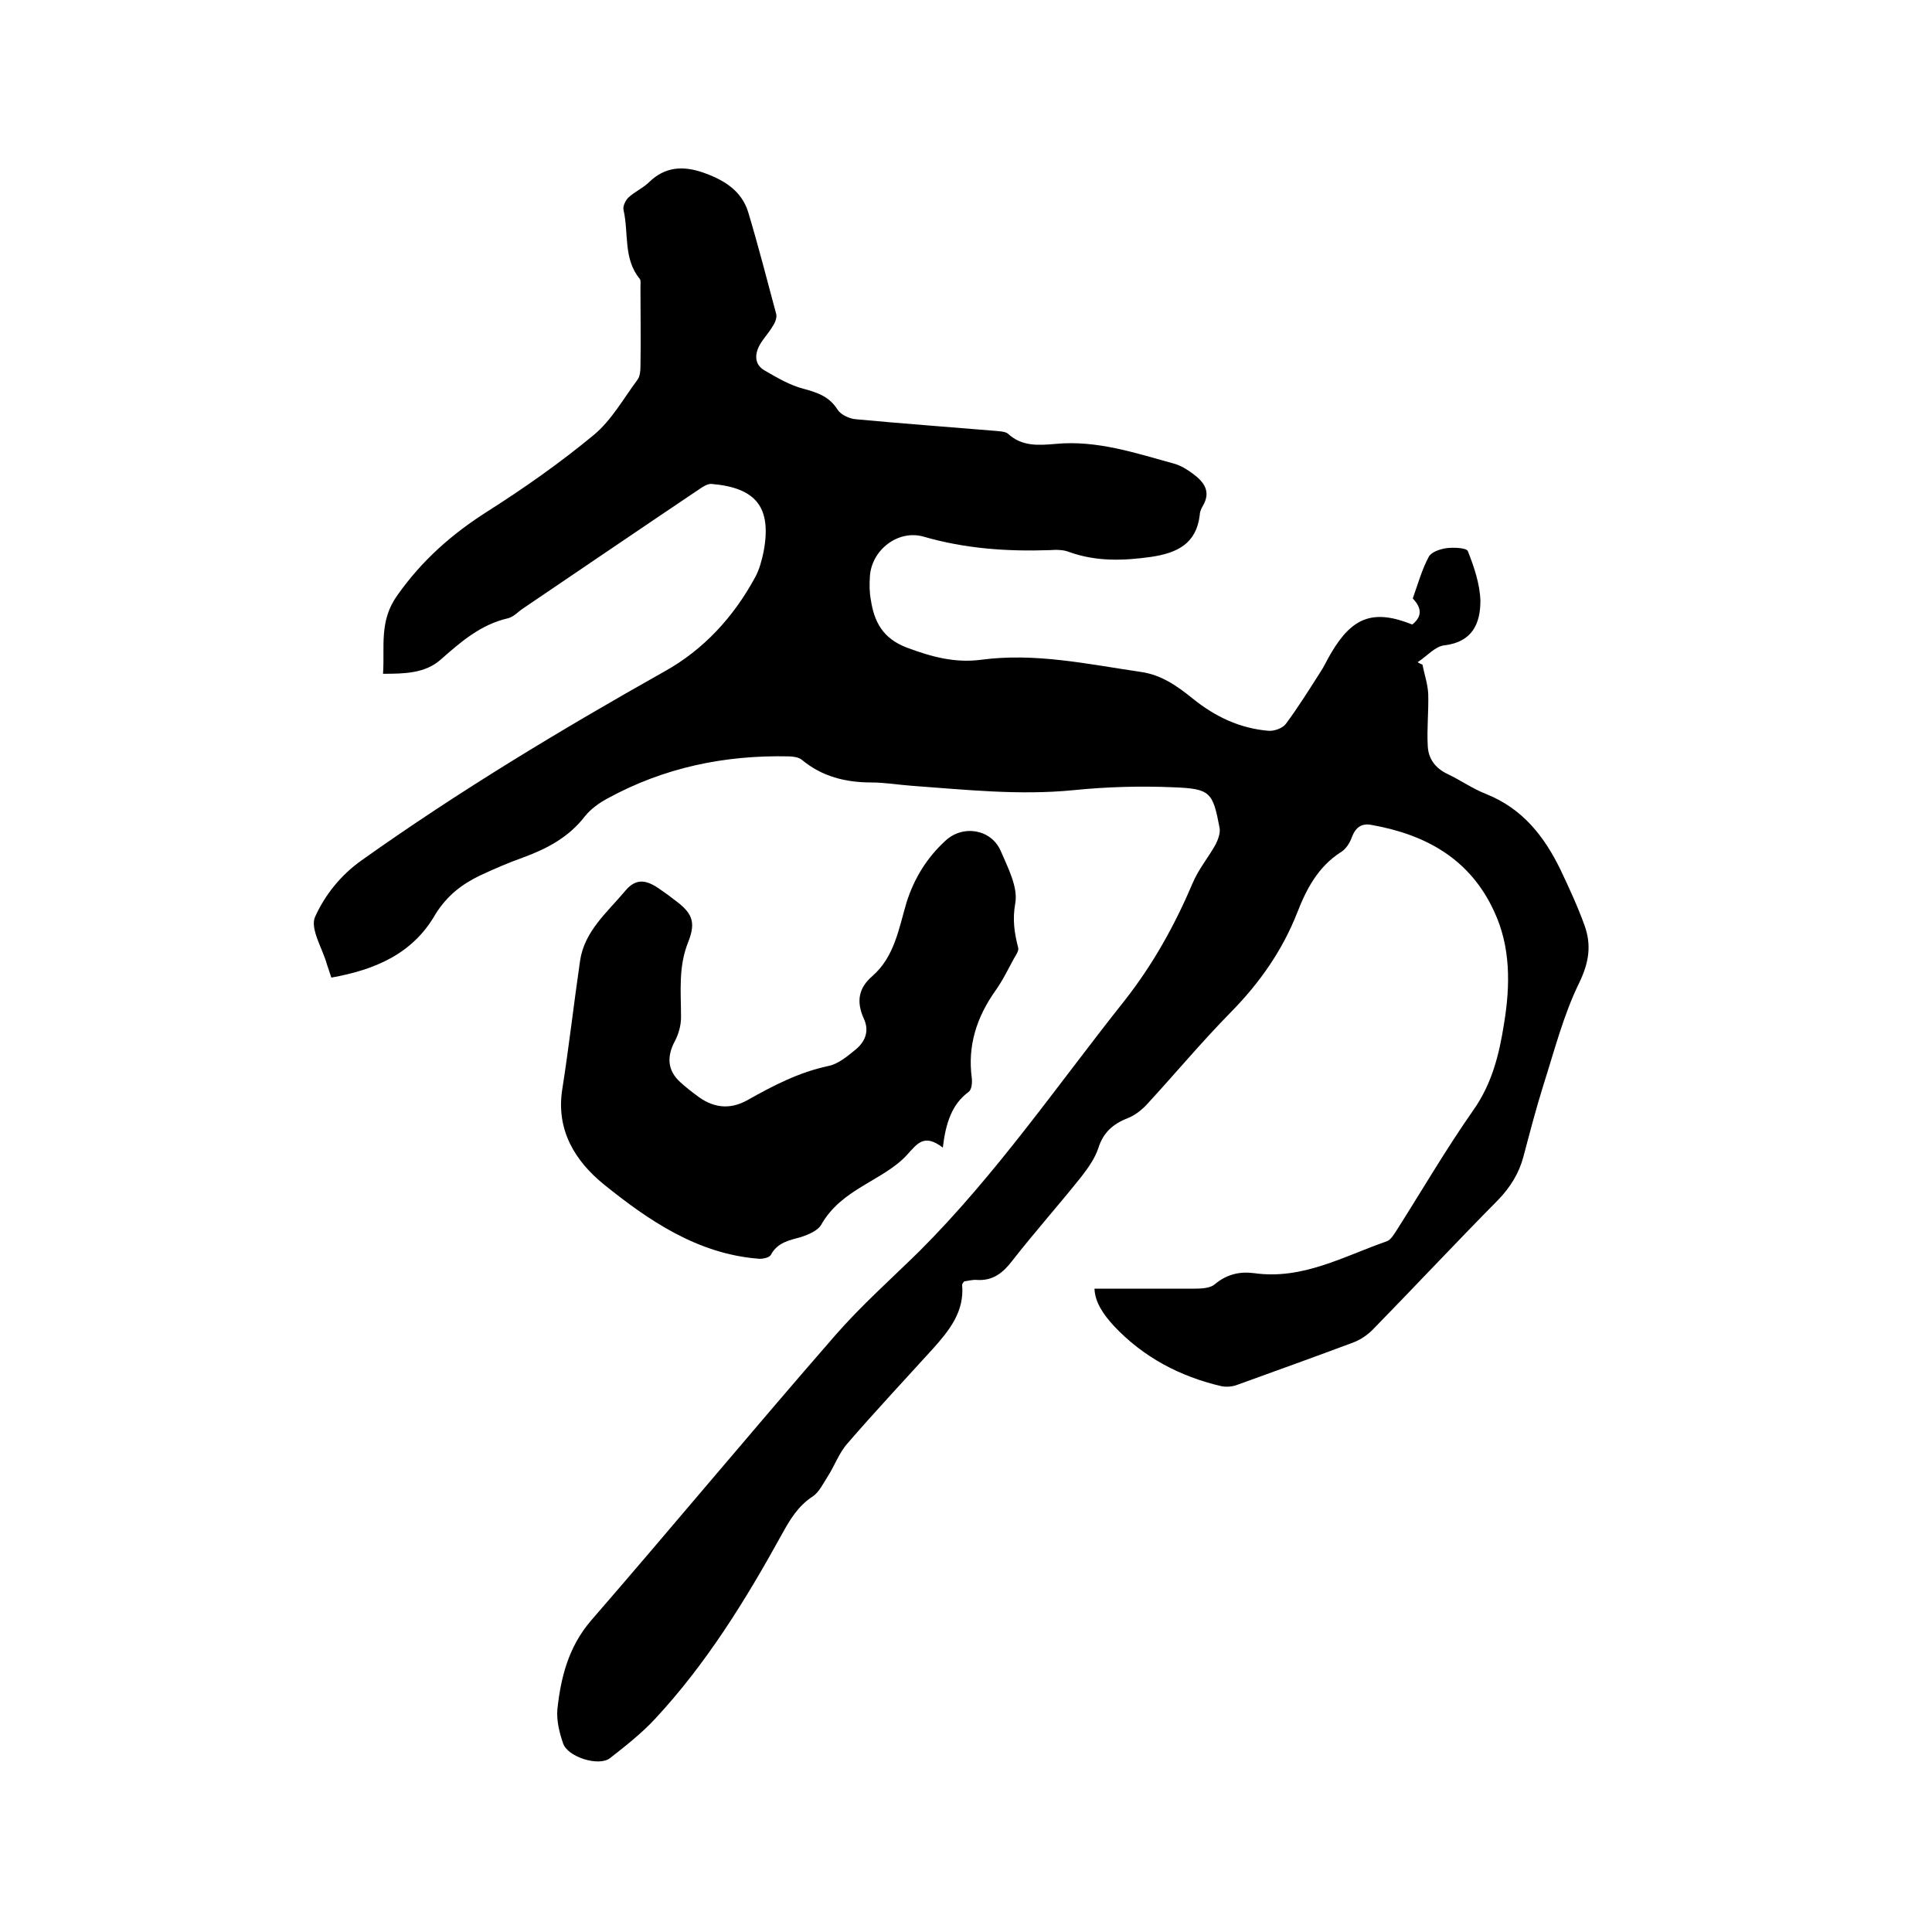
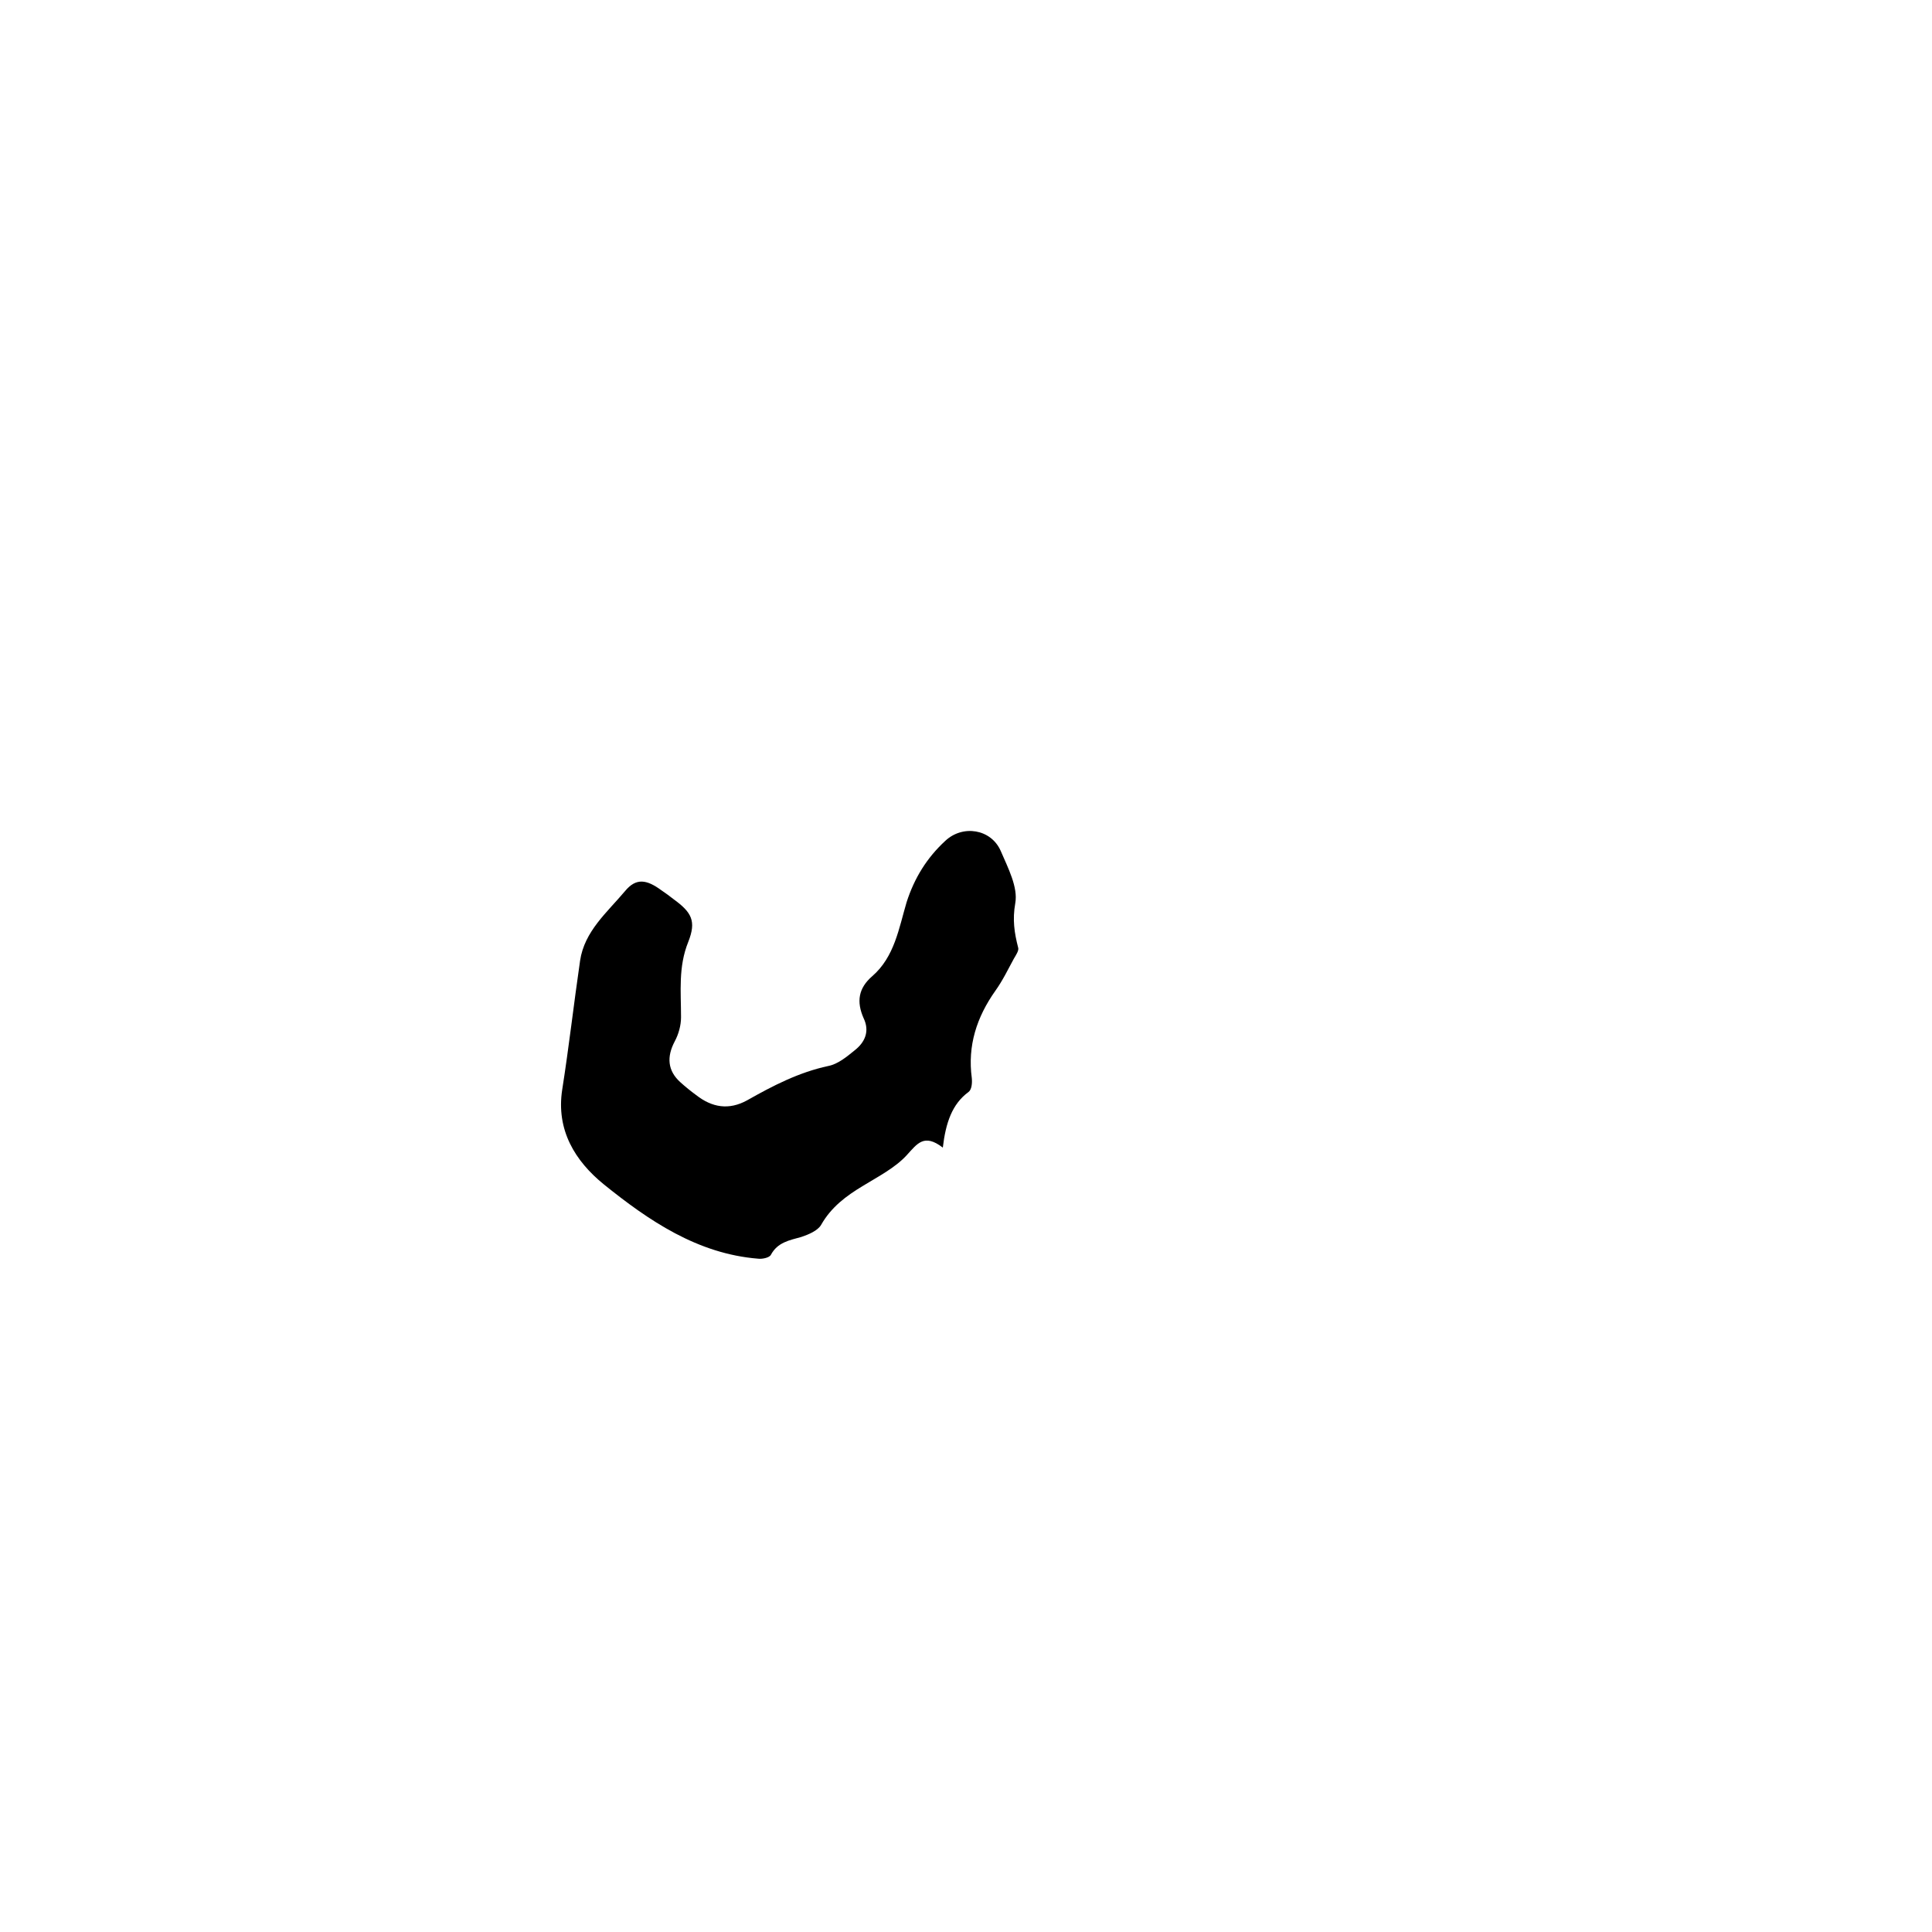
<svg xmlns="http://www.w3.org/2000/svg" enable-background="new 0 0 400 400" viewBox="0 0 400 400">
-   <path d="m68.6 202.4c-.4-1.3-.7-2-.9-2.7-.9-3.3-3.5-7.3-2.5-9.8 2-4.5 5.3-8.7 9.7-11.8 20.1-14.3 41.2-27 62.7-39.1 8.1-4.5 14.3-11.3 18.7-19.4.9-1.6 1.4-3.5 1.8-5.4 1.7-9.1-1.5-13.2-10.7-14-.8-.1-1.8.5-2.5 1-12.2 8.2-24.4 16.5-36.5 24.7-1.1.7-2 1.8-3.2 2.1-5.7 1.3-9.8 4.9-14 8.6-3.2 2.8-7.4 2.9-11.9 2.9.4-5.6-.9-10.9 3-16.3 5.1-7.2 11.2-12.6 18.6-17.3 7.7-4.9 15.1-10.1 22.1-15.9 3.6-3 6.1-7.5 9-11.4.5-.7.6-1.8.6-2.7.1-5.5 0-11 0-16.5 0-.5.1-1.2-.1-1.6-3.5-4.2-2.3-9.5-3.4-14.3-.2-.8.4-2 1-2.6 1.3-1.2 3.1-2 4.3-3.2 3.3-3.2 7-3.4 11.1-2 4.3 1.5 8 3.7 9.4 8.2 2.1 7 3.9 14 5.8 21.1.2.7-.2 1.8-.7 2.5-.8 1.4-1.9 2.5-2.7 3.9-1.1 2-1.1 4.1 1 5.3 2.6 1.5 5.3 3.1 8.1 3.8 2.9.8 5.3 1.6 7 4.3.7 1.1 2.5 1.9 3.8 2 9.6.9 19.2 1.6 28.8 2.4.9.1 2.1.1 2.7.6 2.9 2.7 6.4 2.4 9.9 2.1 8.5-.8 16.5 1.9 24.5 4.1 1.4.4 2.7 1.2 3.9 2.1 2.3 1.7 3.8 3.7 2 6.7-.3.5-.6 1.2-.6 1.8-.7 6-4.7 7.9-10.1 8.7-5.7.8-11.3 1-16.9-1-1.2-.5-2.7-.5-4.1-.4-8.8.3-17.5-.3-26.1-2.8-5.3-1.5-10.8 2.8-11.1 8.3-.1 1.6-.1 3.2.2 4.8.7 4.6 2.5 8 7.5 9.9 5.1 1.9 9.9 3.2 15.3 2.5 11.2-1.5 22.1.9 33 2.5 4.4.6 7.7 3 10.8 5.5 4.7 3.8 9.8 6.2 15.7 6.7 1.2.1 2.9-.5 3.6-1.4 2.6-3.5 4.9-7.2 7.2-10.8.8-1.2 1.4-2.6 2.2-3.9 4.4-7.5 8.8-9.1 16.8-5.9 2.5-2 1.5-3.9.1-5.4 1.1-3.1 1.9-6 3.3-8.6.5-1 2.3-1.6 3.6-1.8 1.5-.2 4.2-.1 4.5.6 1.3 3.3 2.5 6.8 2.6 10.3 0 4.6-1.6 8.5-7.4 9.2-2 .2-3.7 2.3-5.6 3.5.3.2.7.4 1 .5.4 2 1.1 4 1.2 6.1.1 3.6-.3 7.2-.1 10.7.1 2.7 1.6 4.7 4.2 5.9 2.7 1.3 5.1 3 7.9 4.1 7.5 3 12 8.7 15.4 15.7 1.8 3.8 3.6 7.7 5 11.6 1.4 4 .9 7.5-1.1 11.7-3.3 6.7-5.2 14.2-7.5 21.4-1.5 4.8-2.8 9.8-4.1 14.7-.9 3.4-2.7 6.3-5.2 8.9-8.8 8.9-17.3 18-26 26.9-1.1 1.1-2.4 2-3.9 2.6-8 3-16.1 5.9-24.1 8.8-1 .4-2.3.5-3.3.3-8.6-2-16.2-6-22.3-12.5-2.2-2.4-3.9-4.9-4-7.7h20.8c1.4 0 3.2-.1 4.1-.9 2.5-2.1 5.2-2.7 8.2-2.3 10 1.4 18.5-3.5 27.4-6.6.9-.3 1.6-1.6 2.2-2.5 5.2-8.2 10.1-16.6 15.7-24.6 3.9-5.5 5.4-11.6 6.4-18 1.3-7.9 1.4-15.9-2.1-23.3-5-10.8-14.1-15.8-25.3-17.8-2-.4-3.3.4-4.1 2.5-.4 1.2-1.3 2.6-2.4 3.2-4.6 3-7 7.5-8.9 12.4-3.1 7.9-7.8 14.6-13.8 20.7s-11.5 12.7-17.3 19c-1.1 1.2-2.5 2.3-4 2.9-3.1 1.2-5.1 3-6.1 6.2-.7 2.1-2.1 4.1-3.5 5.9-4.7 5.9-9.7 11.5-14.3 17.4-1.9 2.5-4 4.2-7.3 4-.9-.1-1.9.2-2.7.3-.2.3-.4.5-.4.7.5 5.6-2.7 9.5-6.1 13.3-5.9 6.5-11.9 12.9-17.6 19.5-1.8 2-2.7 4.7-4.2 7-.9 1.4-1.7 3.1-3 4-3.1 2-4.8 4.9-6.5 8-7.5 13.6-15.6 26.7-26.2 38.1-2.8 3-6.1 5.6-9.3 8.1-2.3 1.8-8.7-.2-9.7-3-.8-2.3-1.4-4.8-1.2-7.1.7-6.6 2.3-12.9 6.9-18.3 17-19.6 33.6-39.6 50.6-59.1 5.4-6.2 11.6-11.7 17.5-17.5 15.9-15.9 28.5-34.3 42.4-51.8 5.9-7.5 10.4-15.6 14.1-24.3 1.2-2.9 3.3-5.4 4.8-8.1.5-1 1-2.4.8-3.4-1.4-7.4-1.9-8.1-9.5-8.4-6.9-.3-13.9-.1-20.8.6-11.2 1.1-22.2-.1-33.3-.9-2.8-.2-5.7-.7-8.5-.7-5.3 0-10.2-1.2-14.4-4.7-.6-.5-1.8-.7-2.7-.7-13.2-.3-25.8 2.3-37.5 8.7-1.7.9-3.5 2.2-4.7 3.7-3.3 4.3-7.8 6.7-12.7 8.5-3.1 1.1-6.1 2.4-9.1 3.8-3.7 1.8-6.7 4.1-9.1 7.9-4.7 8.3-12.6 11.6-21.6 13.2z" />
-   <path d="m195.2 237.6c-3.9-3-5.3-.8-7.5 1.6-2.4 2.6-5.9 4.4-9 6.3-3.5 2.1-6.6 4.4-8.7 8.1-.7 1.2-2.6 2-4.1 2.5-2.5.7-4.9 1.1-6.3 3.7-.3.6-1.8.9-2.6.8-12.6-1-22.7-7.9-32-15.4-5.9-4.8-9.9-11.2-8.6-19.6 1.4-8.9 2.4-17.8 3.7-26.7.9-6.1 5.6-10 9.3-14.4 2.3-2.8 4.5-2.4 7.5-.2.9.6 1.7 1.2 2.6 1.9 3.7 2.7 4.7 4.5 3 8.8-2.1 5.2-1.5 10.3-1.5 15.6 0 1.7-.5 3.5-1.3 5-1.7 3.2-1.5 6.1 1.2 8.5 1 .9 2.1 1.8 3.2 2.6 3.3 2.6 6.8 3.2 10.6 1.1 5.3-3 10.7-5.8 16.8-7.1 2-.4 3.8-1.9 5.4-3.2 2.2-1.7 3.2-4 1.9-6.7-1.5-3.4-1.1-6.2 1.8-8.7 4.6-4 5.5-9.9 7.1-15.3 1.6-5 4.2-9.2 8-12.7 3.6-3.4 9.5-2.5 11.5 2.1 1.5 3.5 3.6 7.5 3 10.8-.6 3.4-.2 6.1.6 9.2.2.6-.5 1.6-.9 2.3-1.2 2.2-2.3 4.5-3.8 6.6-3.9 5.5-5.8 11.4-4.9 18.1.1 1 0 2.4-.7 2.9-3.4 2.5-4.7 6.4-5.3 11.5z" />
+   <path d="m195.2 237.6c-3.9-3-5.3-.8-7.5 1.6-2.4 2.6-5.9 4.4-9 6.3-3.5 2.1-6.6 4.4-8.7 8.1-.7 1.2-2.6 2-4.1 2.5-2.5.7-4.9 1.1-6.3 3.7-.3.6-1.8.9-2.6.8-12.6-1-22.7-7.9-32-15.4-5.9-4.8-9.9-11.2-8.6-19.6 1.4-8.9 2.4-17.8 3.7-26.7.9-6.1 5.6-10 9.3-14.4 2.3-2.8 4.5-2.4 7.5-.2.9.6 1.7 1.2 2.6 1.9 3.7 2.7 4.7 4.5 3 8.8-2.1 5.2-1.5 10.3-1.5 15.6 0 1.7-.5 3.5-1.3 5-1.7 3.2-1.5 6.1 1.2 8.5 1 .9 2.1 1.8 3.2 2.6 3.3 2.6 6.8 3.2 10.6 1.1 5.3-3 10.7-5.8 16.8-7.1 2-.4 3.8-1.9 5.4-3.2 2.2-1.7 3.2-4 1.9-6.7-1.5-3.4-1.1-6.2 1.8-8.7 4.6-4 5.5-9.9 7.1-15.3 1.6-5 4.2-9.2 8-12.7 3.6-3.4 9.5-2.5 11.5 2.1 1.5 3.5 3.6 7.5 3 10.8-.6 3.4-.2 6.1.6 9.2.2.6-.5 1.6-.9 2.3-1.2 2.2-2.3 4.5-3.8 6.6-3.9 5.5-5.8 11.4-4.9 18.1.1 1 0 2.4-.7 2.9-3.4 2.5-4.7 6.4-5.3 11.5" />
</svg>